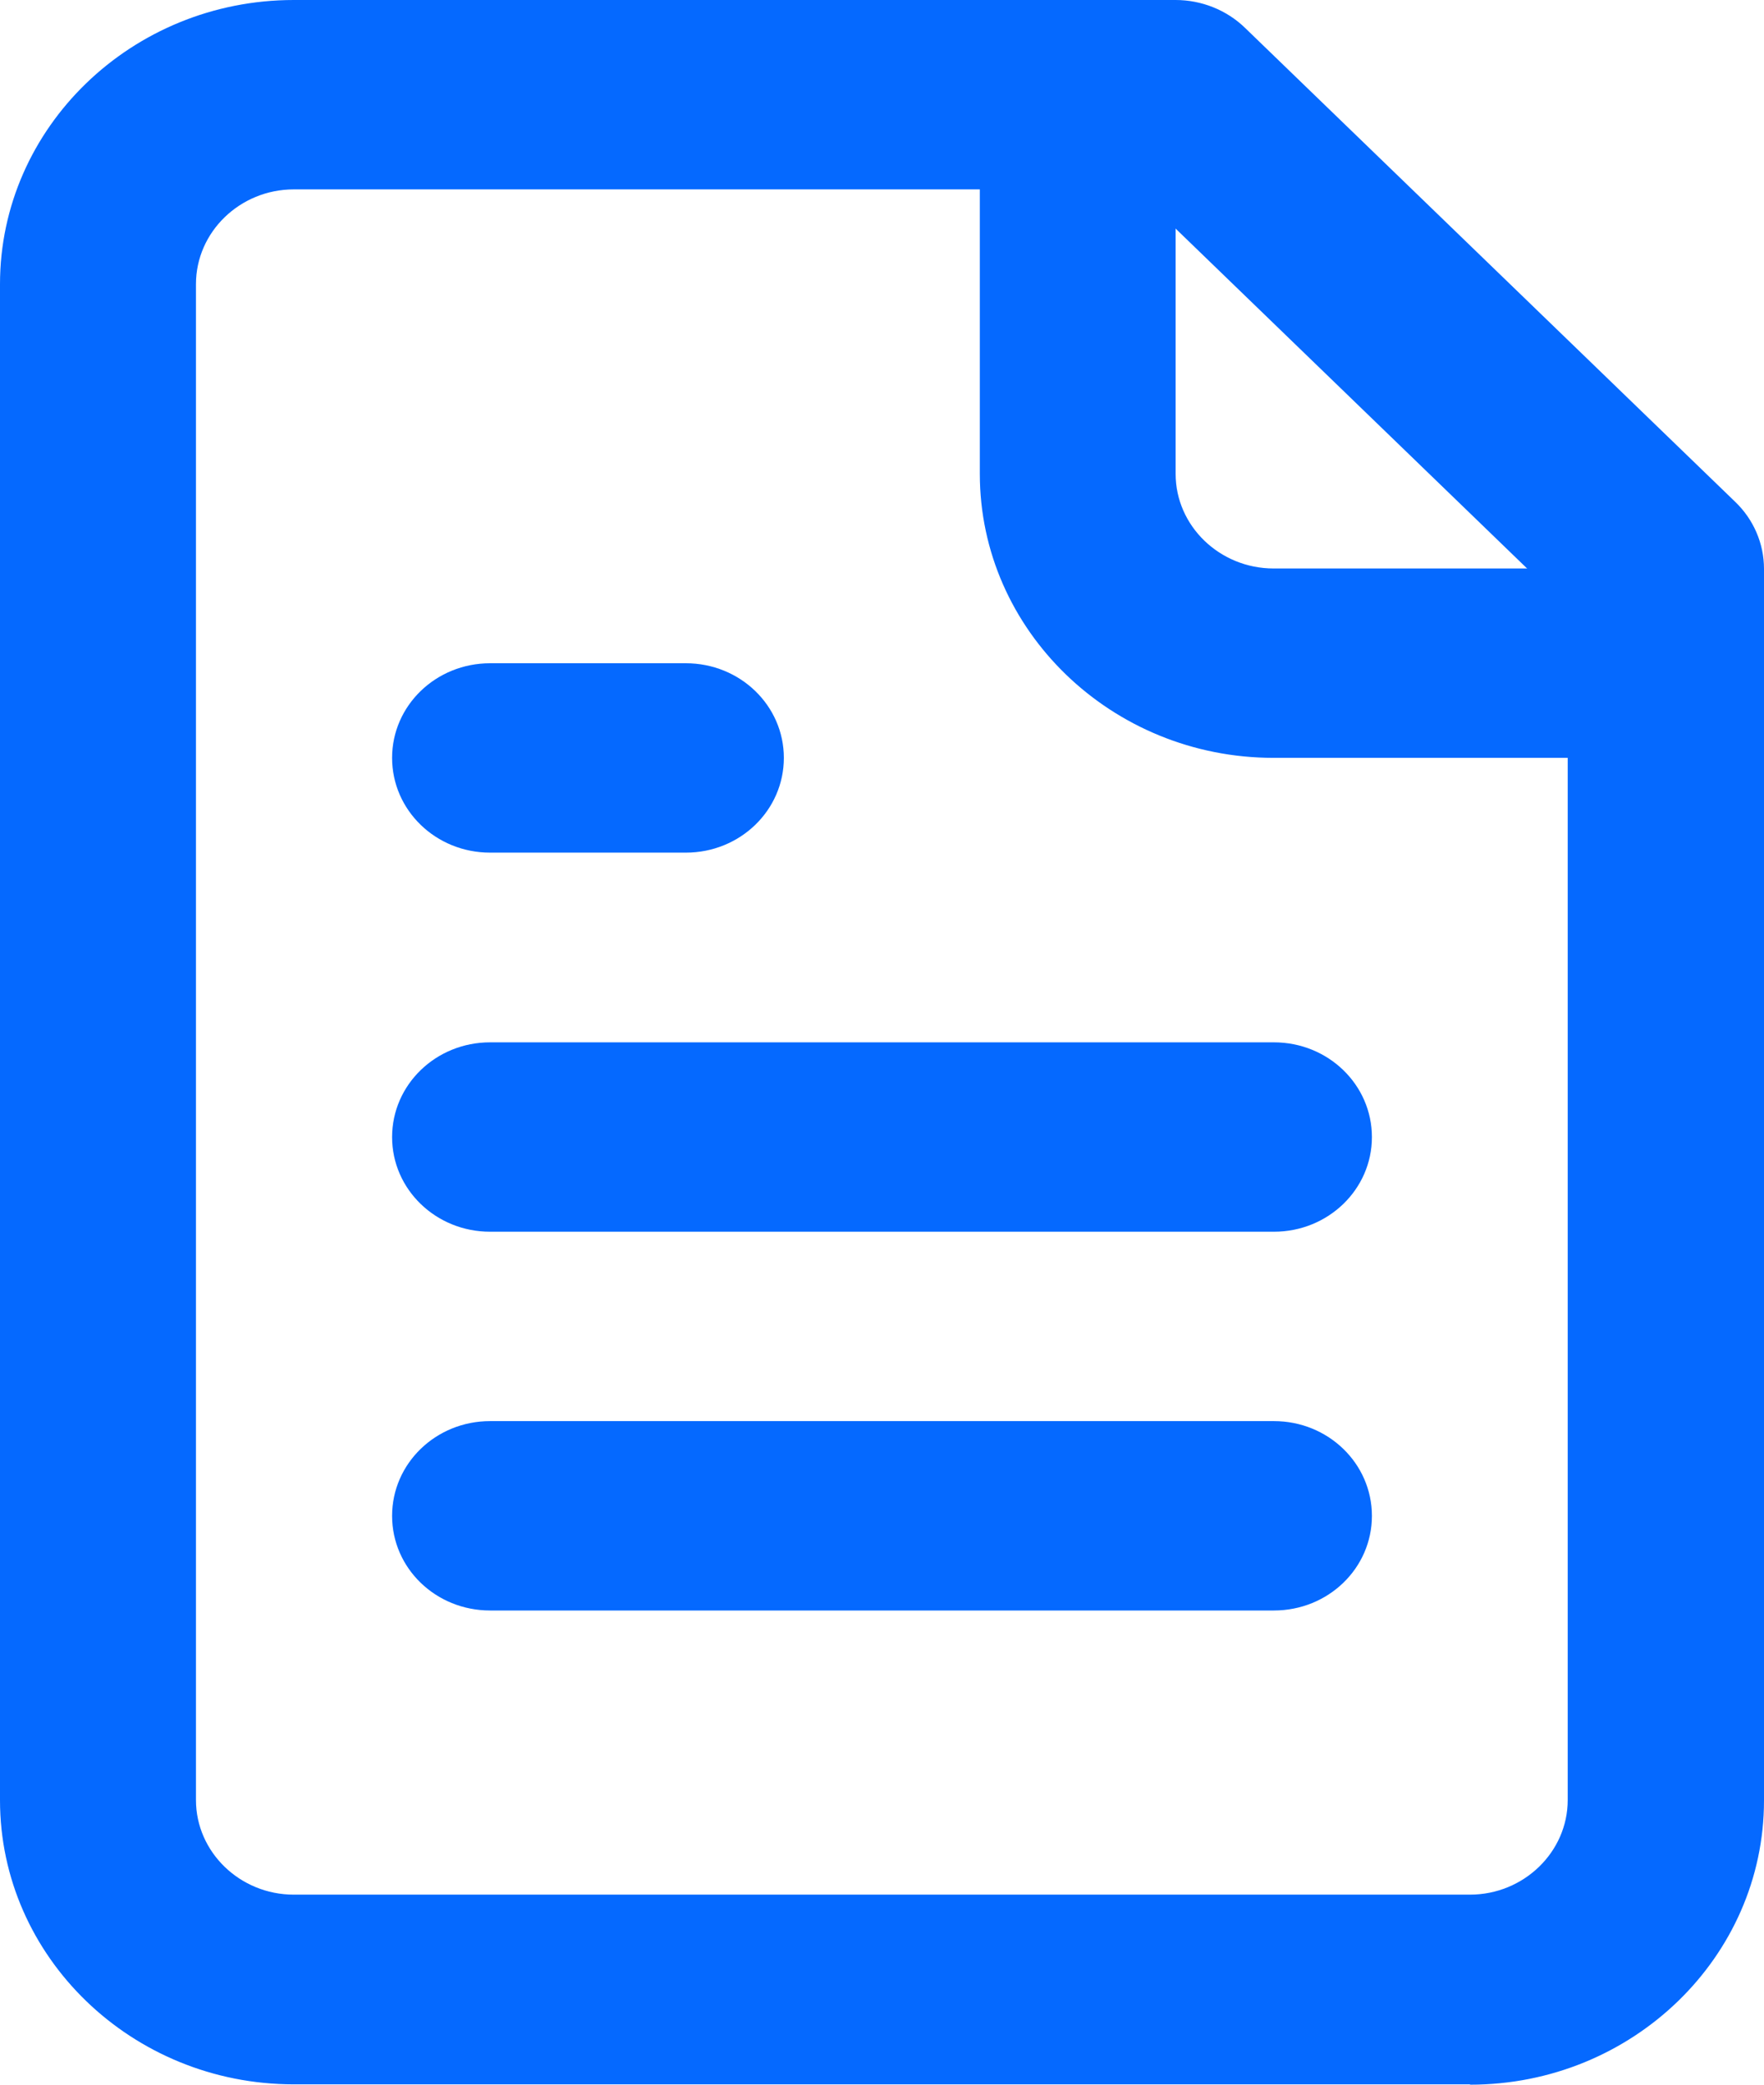
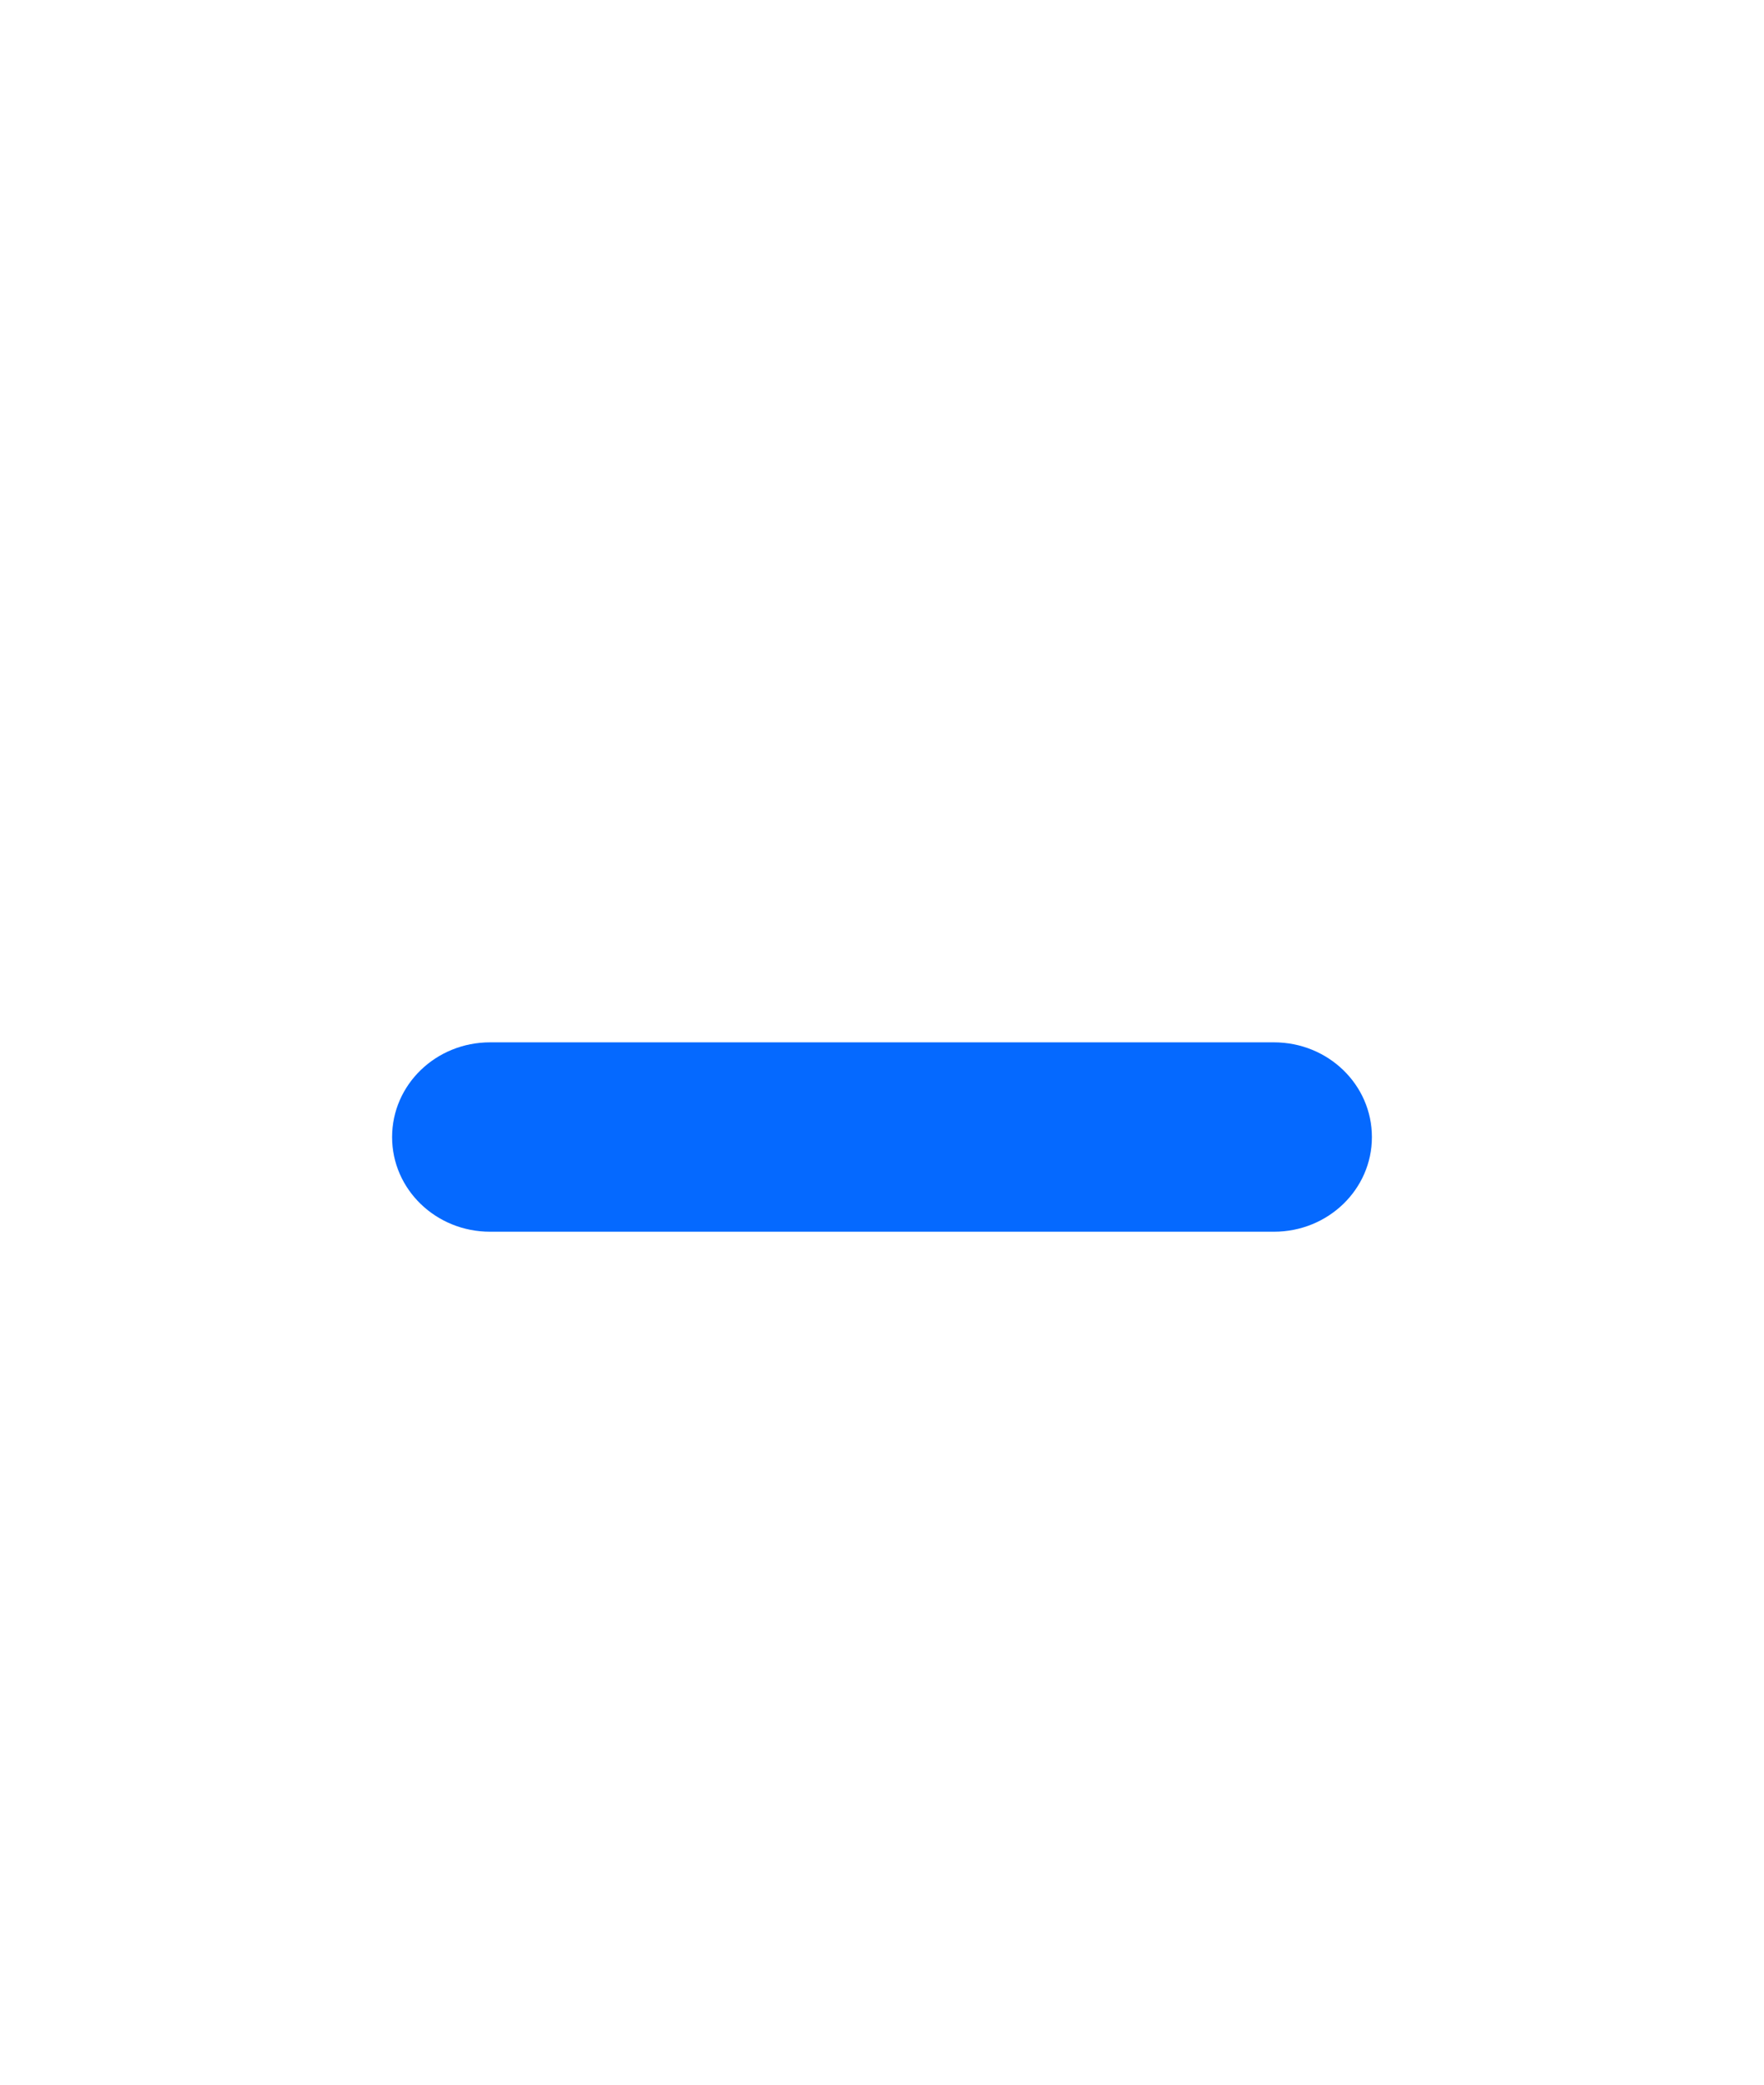
<svg xmlns="http://www.w3.org/2000/svg" width="11" height="13" viewBox="0 0 11 13" fill="none">
-   <path d="M9.166 12.998H1.832C0.822 12.998 0 12.203 0 11.226V1.772C0 0.795 0.822 0 1.832 0H7.331C7.493 0 7.65 0.063 7.764 0.174L10.82 3.129C10.935 3.239 11 3.39 11 3.547V11.228C11 12.205 10.178 13 9.168 13L9.166 12.998ZM1.832 1.181C1.496 1.181 1.222 1.447 1.222 1.772V11.225C1.222 11.549 1.496 11.815 1.832 11.815H9.166C9.502 11.815 9.776 11.549 9.776 11.225V3.79L7.078 1.181H1.832Z" fill="#0569FF" />
-   <path d="M10.387 4.726H7.942C6.932 4.726 6.11 3.931 6.11 2.955V0.591C6.11 0.264 6.383 0 6.721 0C7.059 0 7.331 0.264 7.331 0.591V2.955C7.331 3.28 7.606 3.545 7.942 3.545H10.387C10.725 3.545 10.998 3.809 10.998 4.136C10.998 4.463 10.725 4.726 10.387 4.726Z" fill="#0569FF" />
-   <path d="M4.277 5.317H3.056C2.718 5.317 2.445 5.053 2.445 4.726C2.445 4.4 2.718 4.136 3.056 4.136H4.277C4.615 4.136 4.888 4.4 4.888 4.726C4.888 5.053 4.615 5.317 4.277 5.317Z" fill="#0569FF" />
  <path d="M7.944 7.681H3.056C2.718 7.681 2.445 7.417 2.445 7.091C2.445 6.764 2.718 6.5 3.056 6.5H7.944C8.282 6.5 8.555 6.764 8.555 7.091C8.555 7.417 8.282 7.681 7.944 7.681Z" fill="#0569FF" />
-   <path d="M7.944 10.043H3.056C2.718 10.043 2.445 9.78 2.445 9.453C2.445 9.126 2.718 8.862 3.056 8.862H7.944C8.282 8.862 8.555 9.126 8.555 9.453C8.555 9.78 8.282 10.043 7.944 10.043Z" fill="#0569FF" />
</svg>